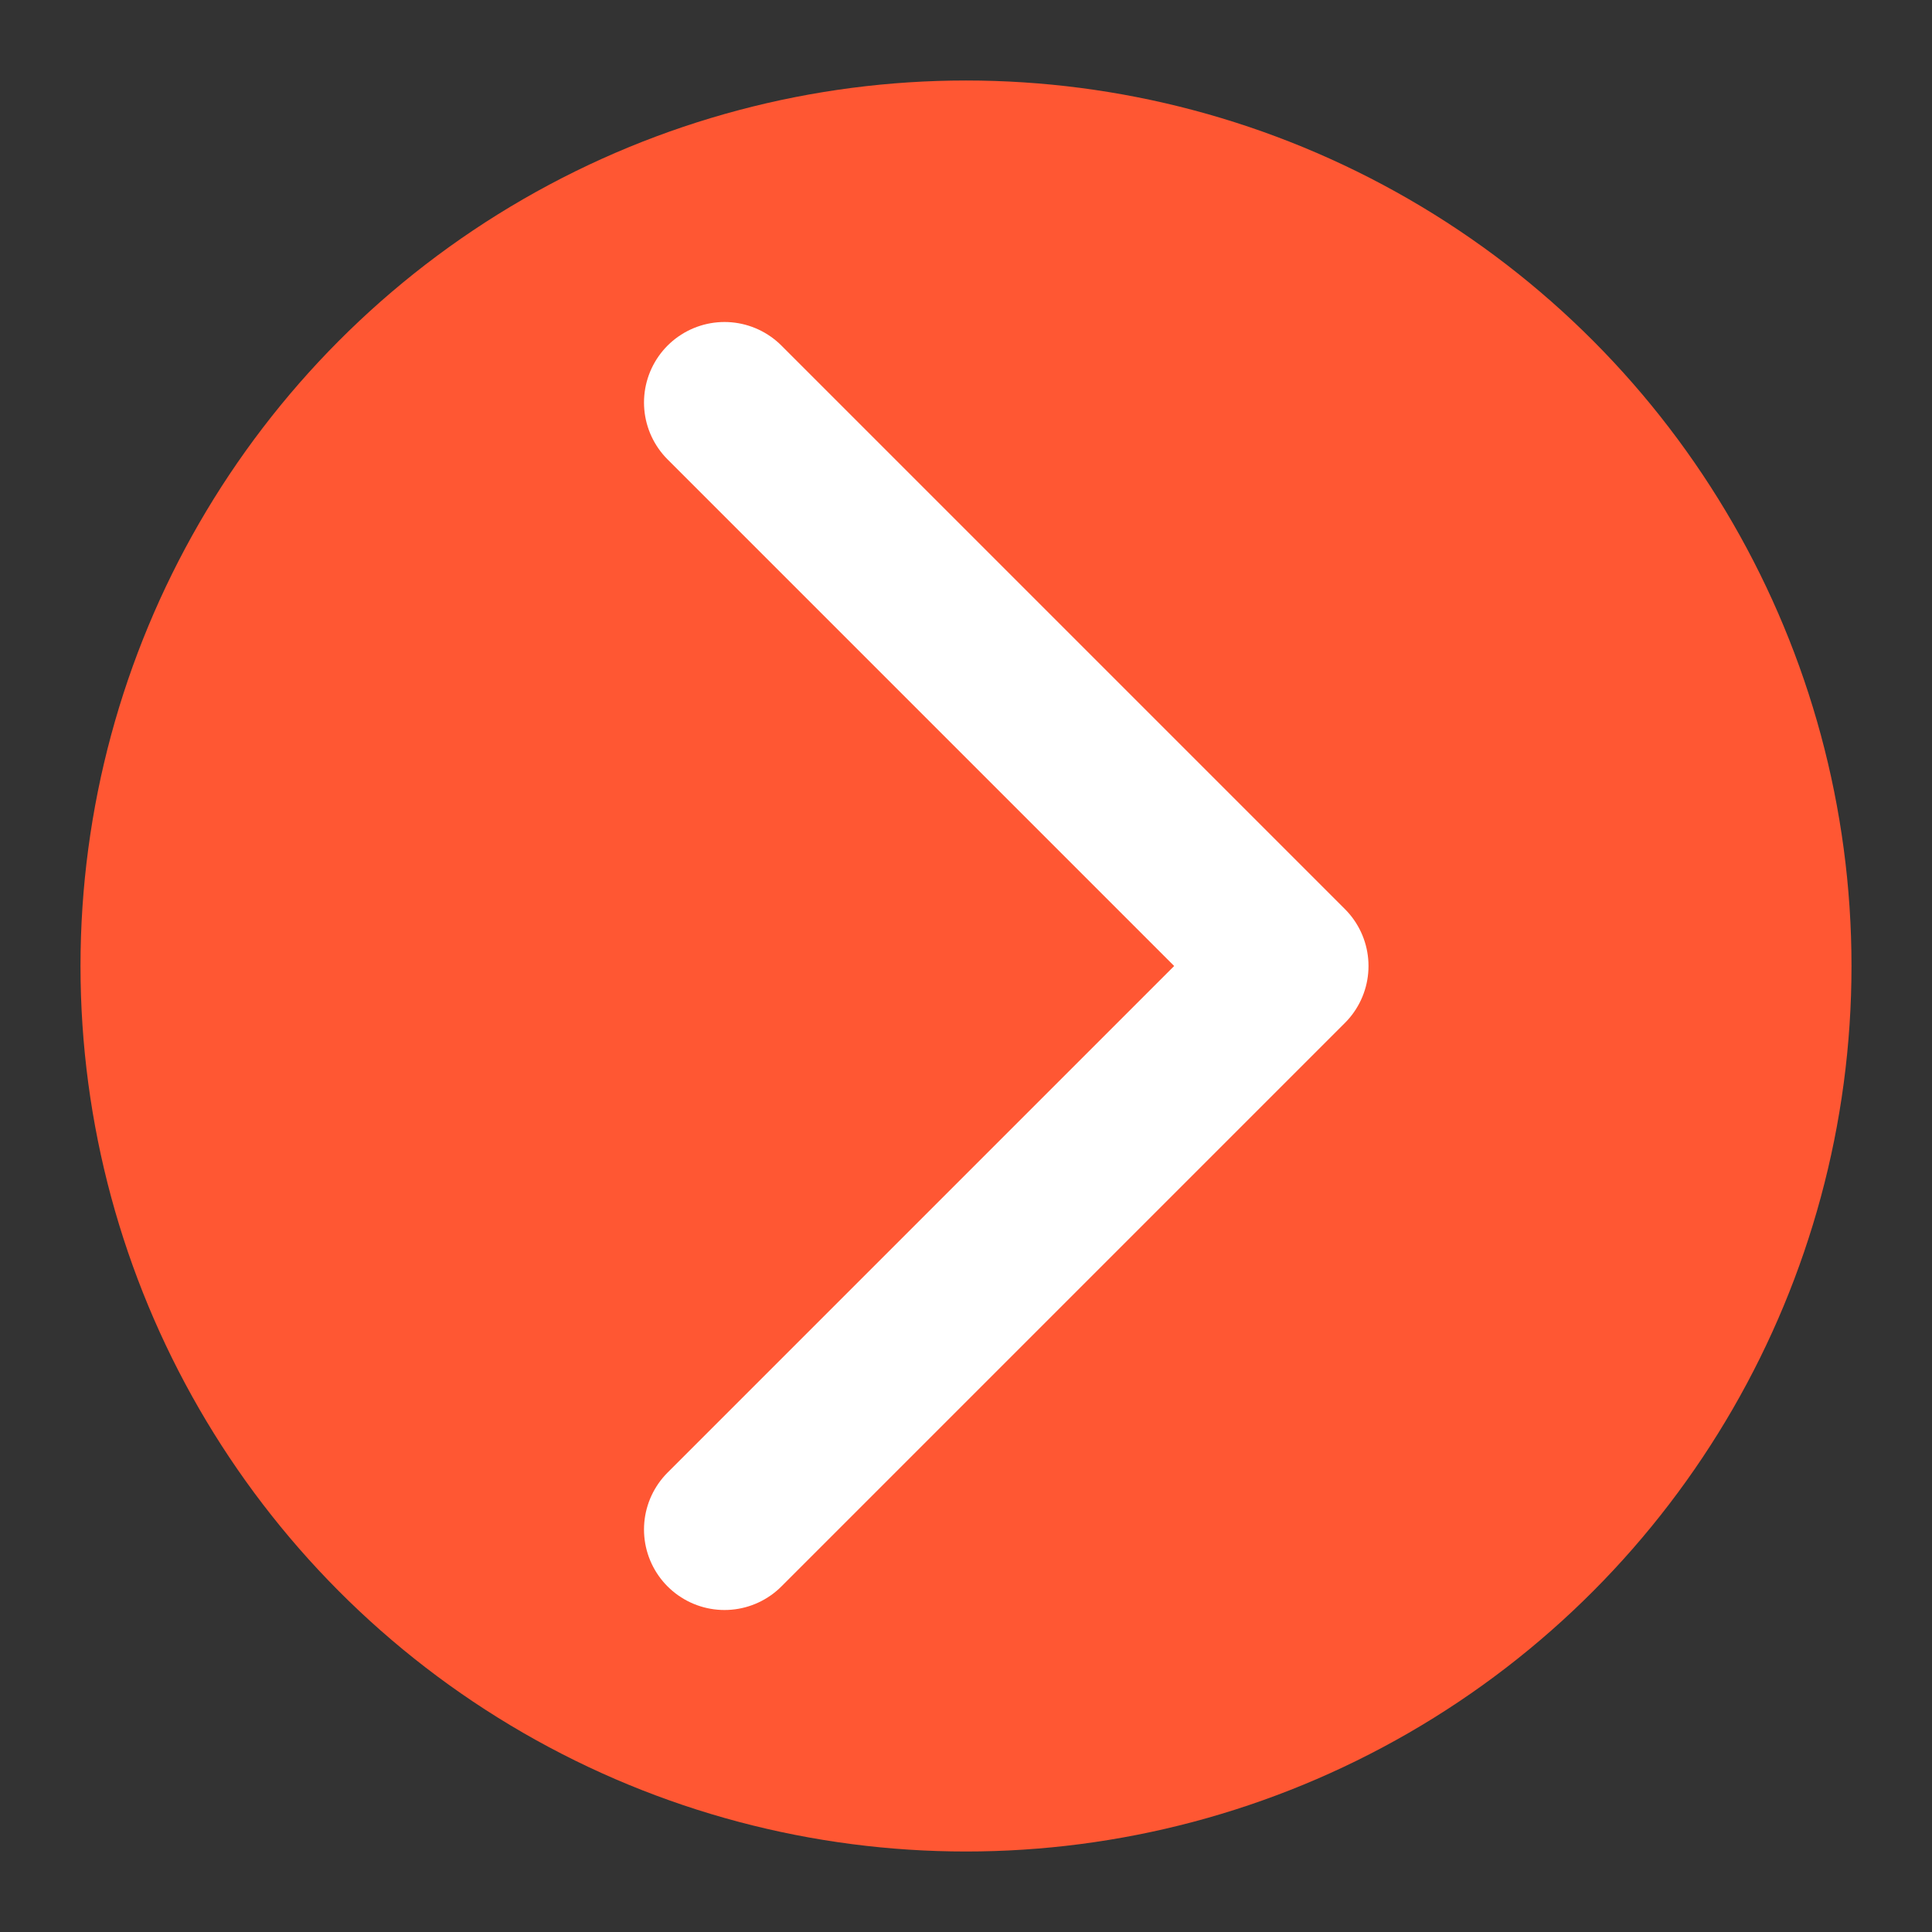
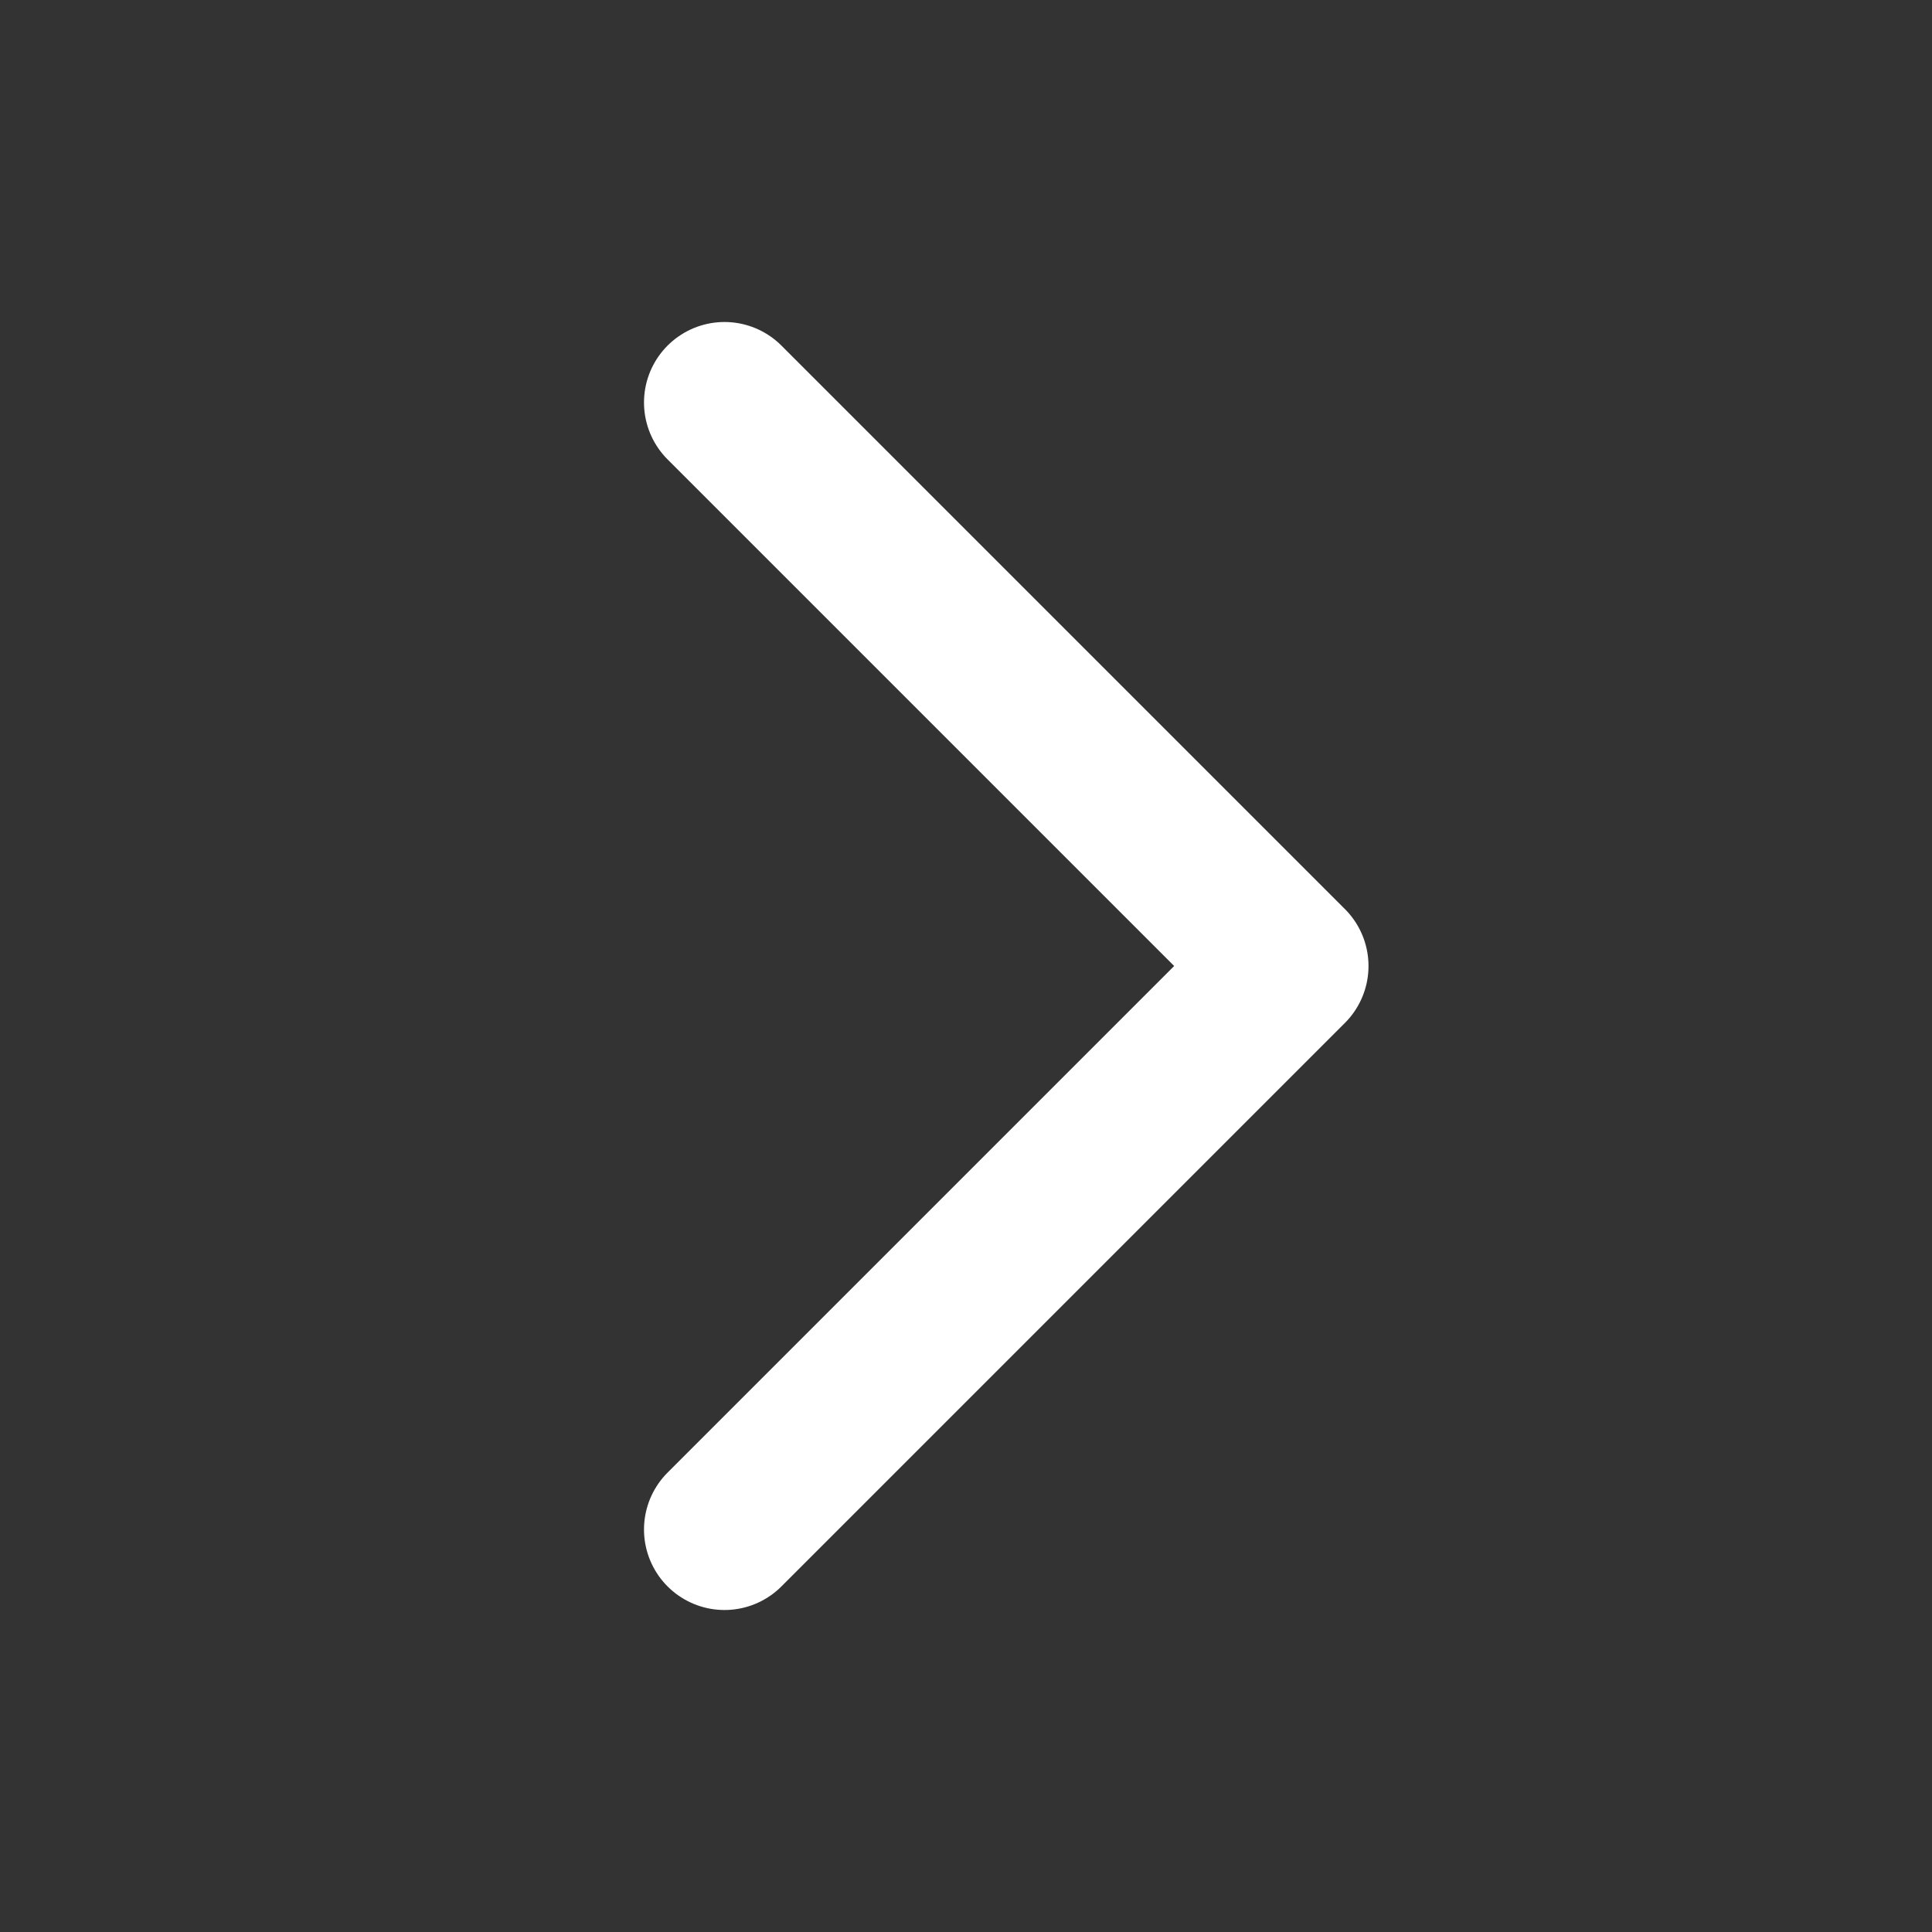
<svg xmlns="http://www.w3.org/2000/svg" viewBox="0 0 24 24" fill="none" class="w-6 h-6">
  <rect x="0" y="0" width="24" height="24" fill="#333333" stroke="none" />
-   <circle cx="12" cy="12" r="11" class="fill-current" fill="#FF5733" />
  <path stroke="white" stroke-linecap="round" stroke-linejoin="round" stroke-width="2" d="M9 5l7 7-7 7" />
</svg>